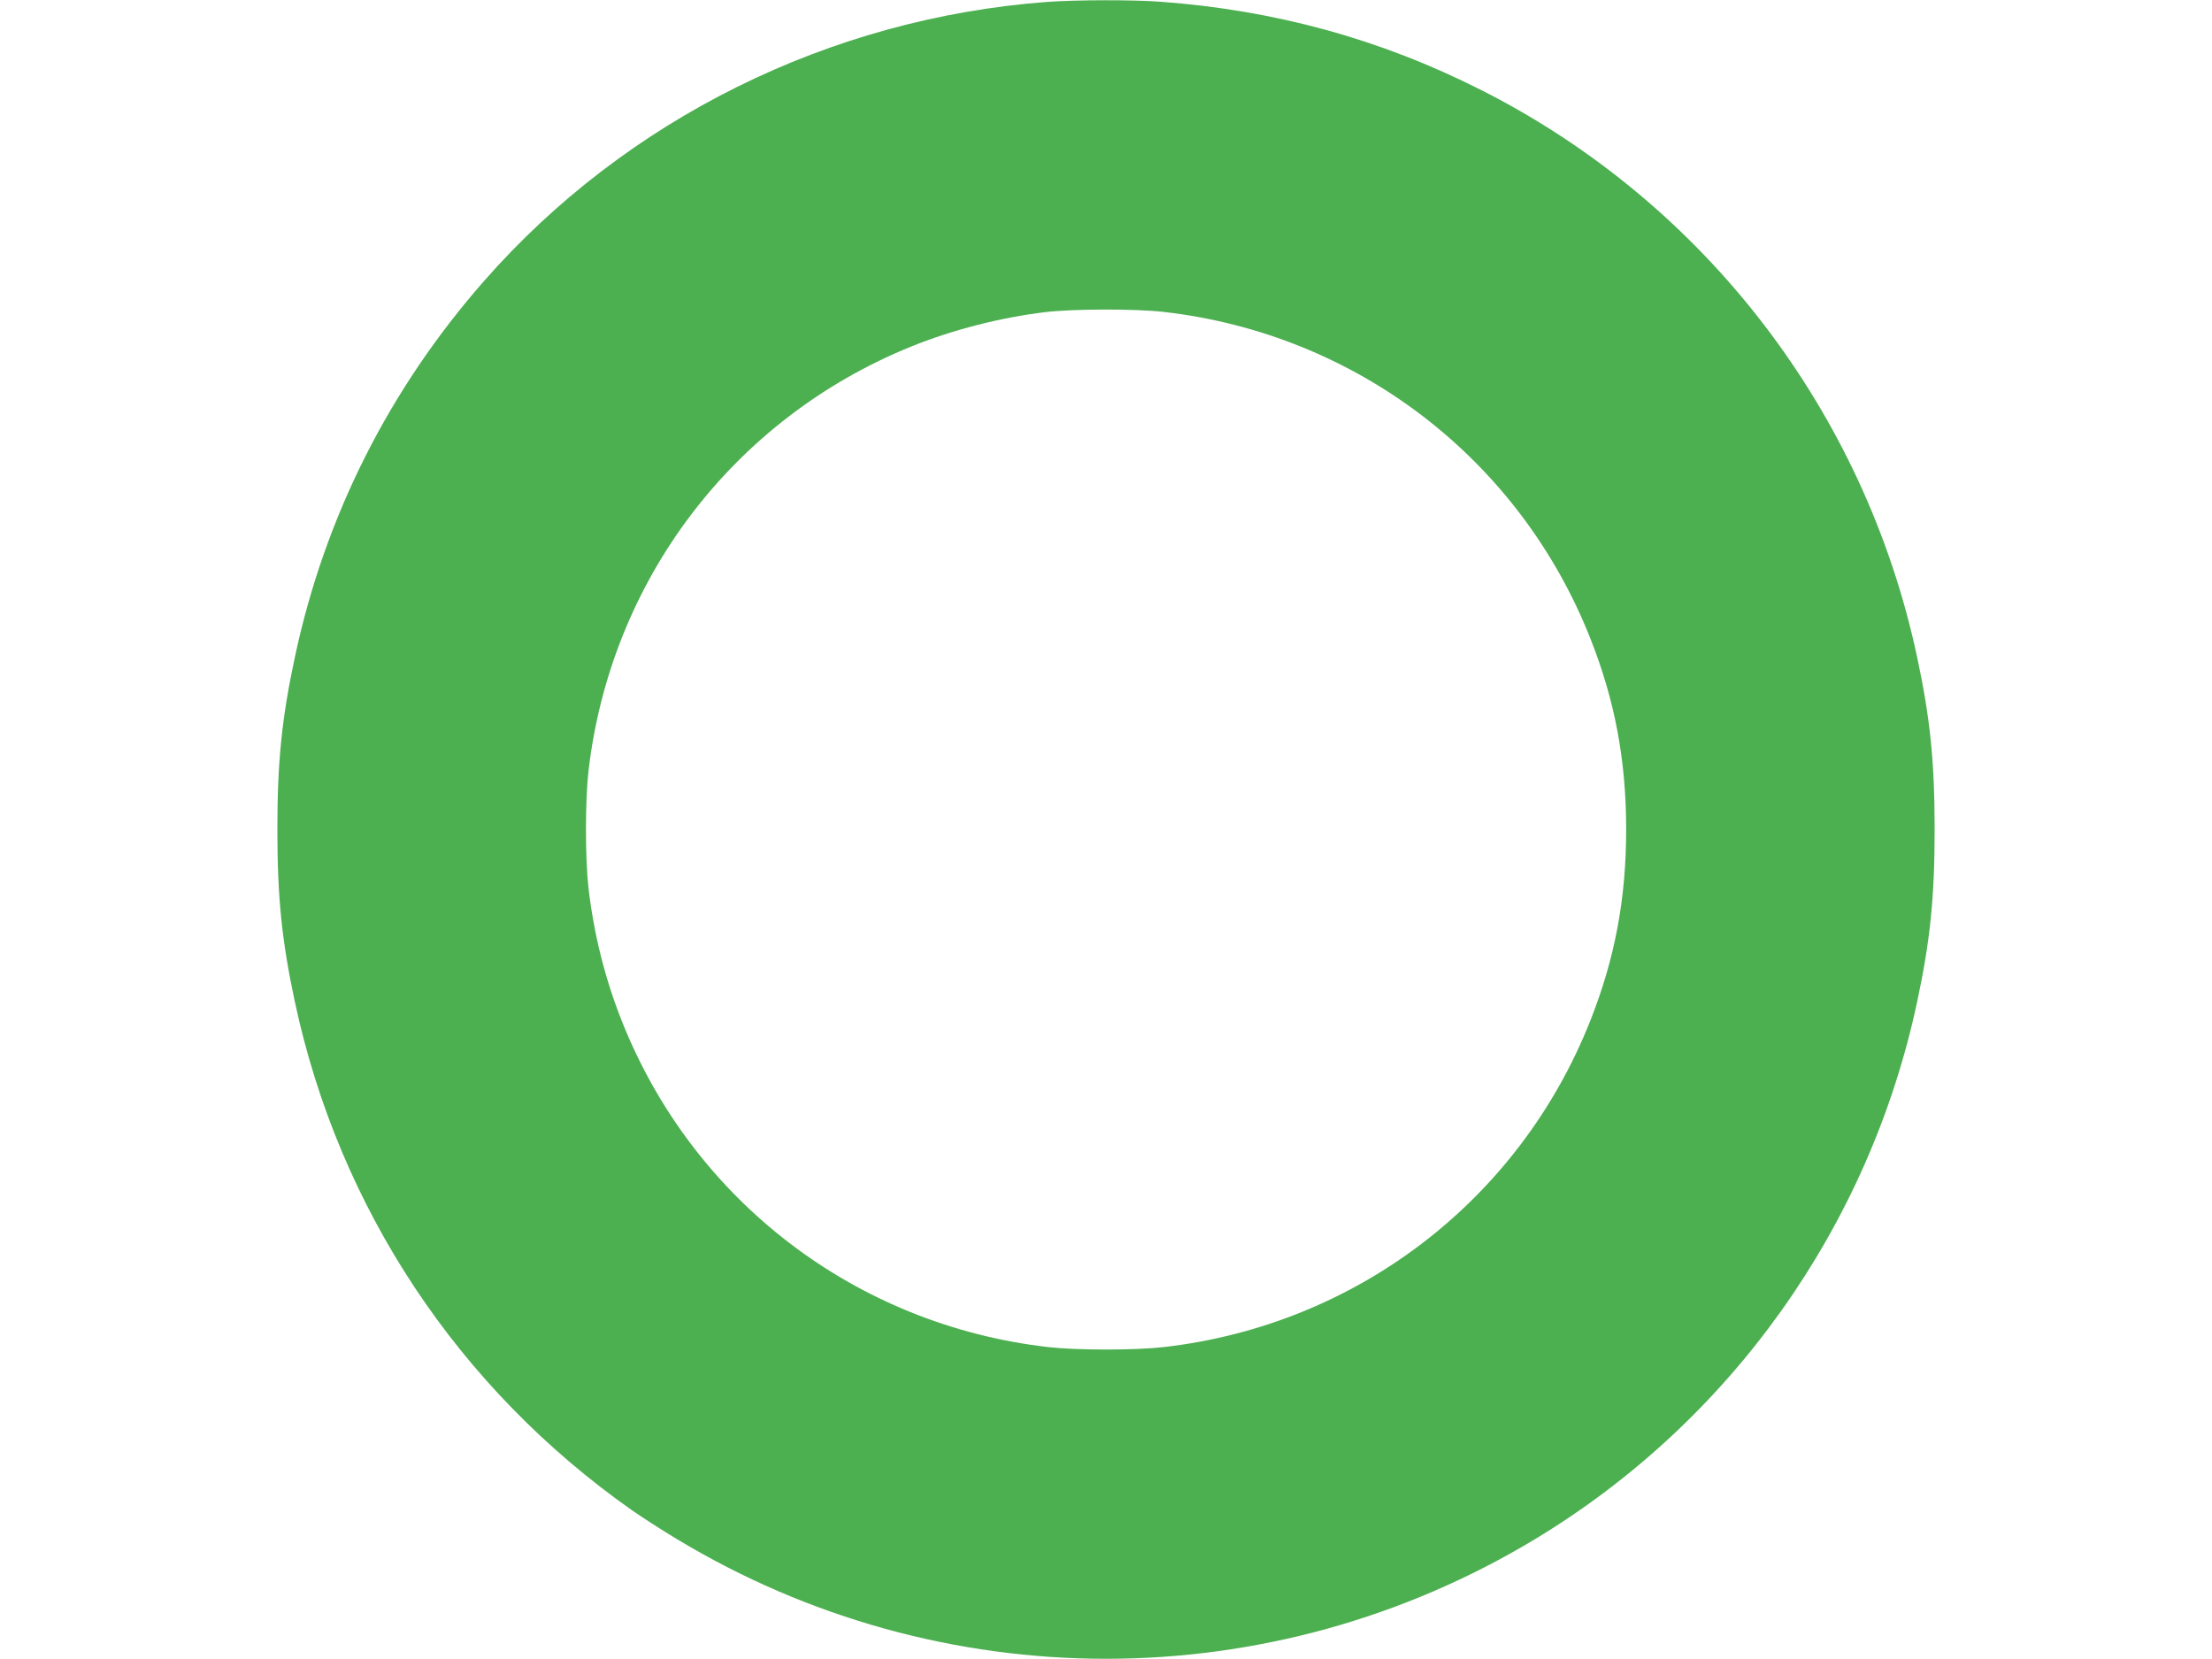
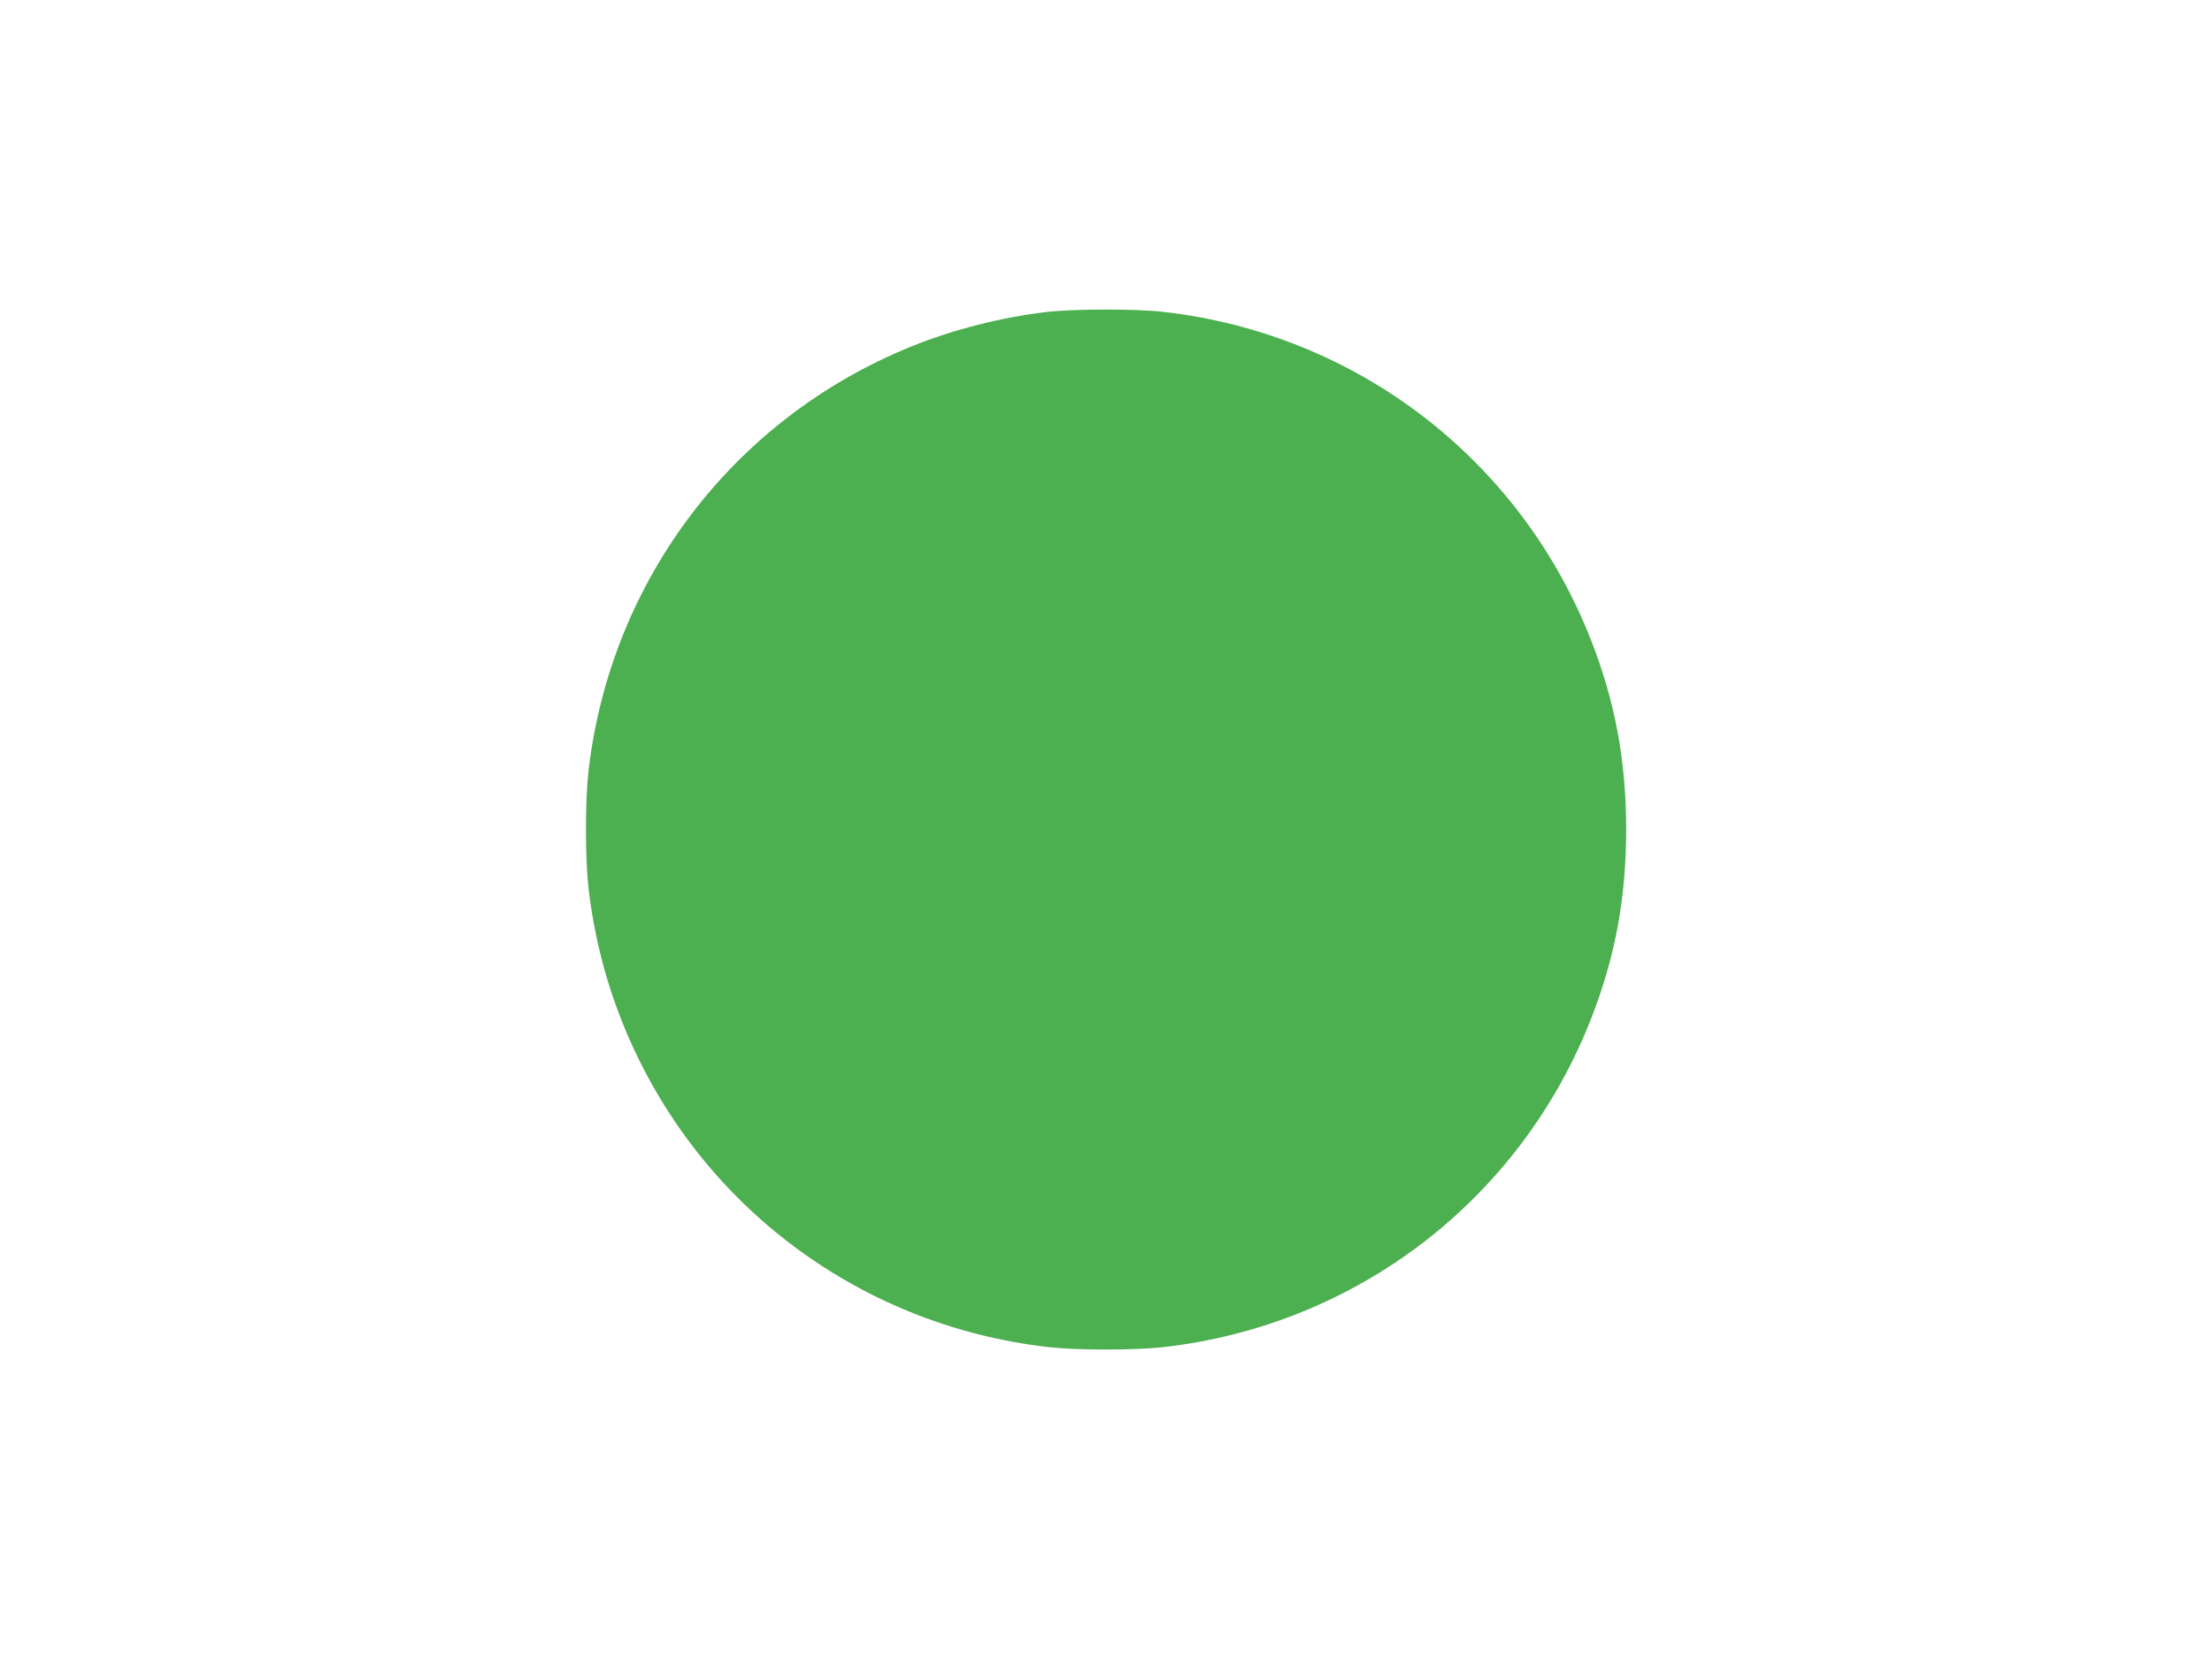
<svg xmlns="http://www.w3.org/2000/svg" version="1.0" width="1280pt" height="960pt" viewBox="0 0 1280 960" preserveAspectRatio="xMidYMid meet">
  <g transform="translate(0,960) scale(0.1,-0.1)" fill="#4caf50" stroke="none">
-     <path d="M6060 9589 c-1259 -94 -2437 -678 -3259 -1615 -551 -628 -922 -1365 -1095 -2178 -75 -351 -101 -603 -101 -996 0 -393 26 -645 101 -996 255 -1195 945 -2236 1952 -2944 56 -39 172 -114 257 -165 1532 -925 3438 -925 4970 0 1132 684 1932 1809 2209 3109 75 351 101 603 101 996 0 393 -26 645 -101 996 -303 1423 -1231 2630 -2523 3283 -583 295 -1192 462 -1856 511 -162 12 -489 11 -655 -1z m675 -1794 c1115 -128 2057 -850 2468 -1890 142 -359 207 -705 207 -1105 0 -400 -65 -746 -207 -1105 -411 -1040 -1353 -1762 -2468 -1890 -168 -19 -502 -19 -670 0 -1115 128 -2057 850 -2468 1890 -97 245 -161 501 -192 770 -19 168 -19 502 0 670 127 1106 837 2041 1866 2459 238 97 519 169 779 200 159 19 523 20 685 1z" />
+     <path d="M6060 9589 z m675 -1794 c1115 -128 2057 -850 2468 -1890 142 -359 207 -705 207 -1105 0 -400 -65 -746 -207 -1105 -411 -1040 -1353 -1762 -2468 -1890 -168 -19 -502 -19 -670 0 -1115 128 -2057 850 -2468 1890 -97 245 -161 501 -192 770 -19 168 -19 502 0 670 127 1106 837 2041 1866 2459 238 97 519 169 779 200 159 19 523 20 685 1z" />
  </g>
</svg>